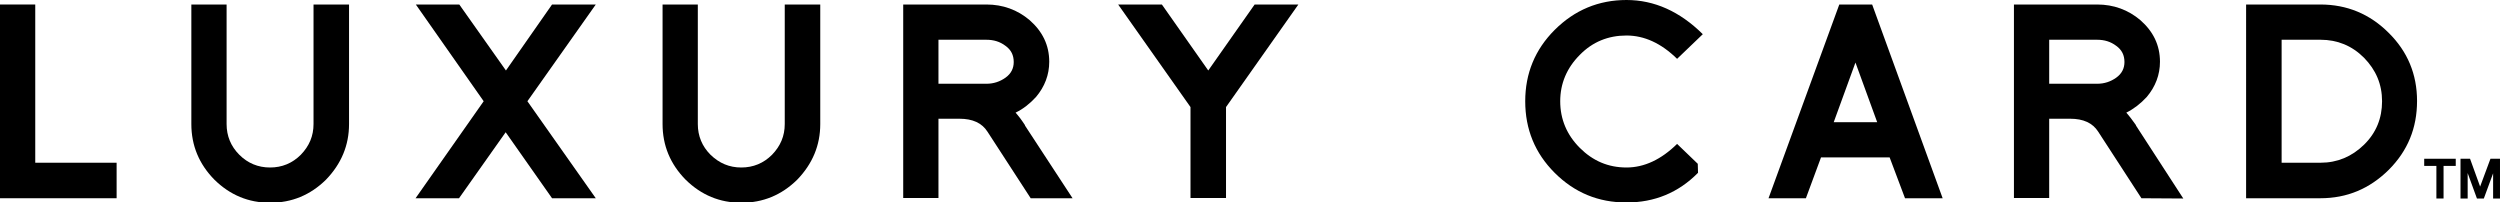
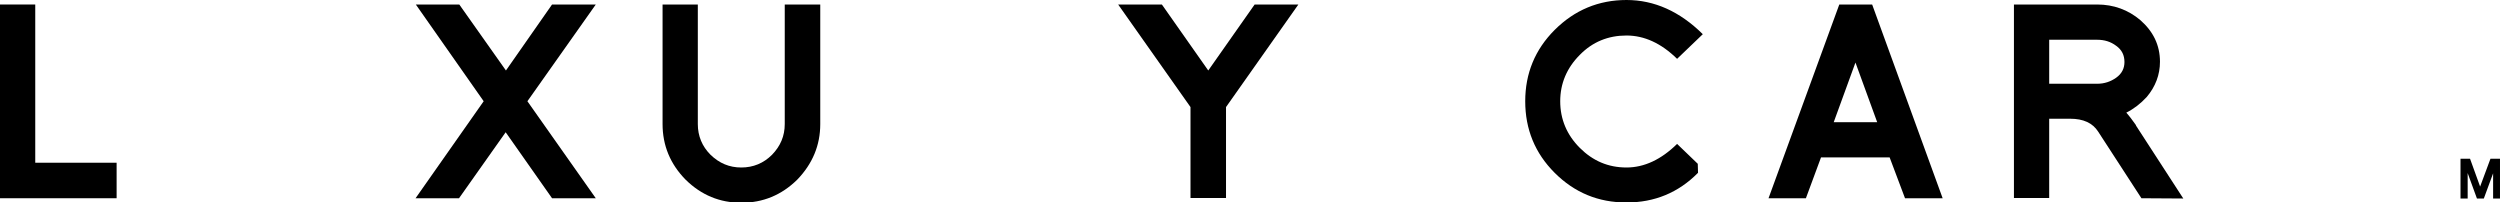
<svg xmlns="http://www.w3.org/2000/svg" version="1.1" id="Layer_1" x="0px" y="0px" viewBox="0 0 943.3 76.4" style="enable-background:new 0 0 943.3 76.4;" xml:space="preserve">
  <g>
    <g>
      <g>
-         <path d="M922,62.6v12.3h-2.7V62.6h-4.6v-2.7h11.9v2.7H922z" />
        <path d="M940.7,74.9v-9.5l-3.5,9.5h-2.6l-3.5-9.6v9.6h-2.7v-15h3.6l3.8,10.5l3.9-10.5h3.6v15H940.7z" />
      </g>
    </g>
    <g>
      <path d="M0,74.8V1.7h13.3v59.7H44v13.4H0z" />
-       <path d="M123,67.8c-5.9,5.8-12.9,8.7-21.1,8.7c-8.1,0-15.1-2.9-21-8.7c-5.8-5.9-8.7-12.9-8.7-21V1.7h13.3v45.1    c0,4.5,1.6,8.4,4.8,11.6s7.1,4.8,11.6,4.8s8.4-1.6,11.6-4.8c3.2-3.3,4.8-7.1,4.8-11.6V1.7h13.4v45.1    C131.7,54.8,128.8,61.8,123,67.8z" />
      <path d="M208.3,74.8l-17.5-24.9l-17.6,24.9h-16.4l25.7-36.6L156.9,1.7h16.4l17.6,24.9l17.4-24.9h16.5L199,38.2l25.8,36.6H208.3z" />
      <path d="M300.8,67.8c-5.9,5.8-12.9,8.7-21.1,8.7c-8.1,0-15.1-2.9-21-8.7c-5.8-5.9-8.7-12.9-8.7-21V1.7h13.3v45.1    c0,4.5,1.6,8.4,4.8,11.6c3.3,3.2,7.1,4.8,11.6,4.8s8.4-1.6,11.6-4.8c3.2-3.3,4.8-7.1,4.8-11.6V1.7h13.4v45.1    C309.5,54.8,306.6,61.8,300.8,67.8z" />
-       <path d="M388.9,74.8l-16.3-25.1c-2.1-3.3-5.6-4.9-10.6-4.9h-7.9v29.9h-13.3v-73h31.4c6.2,0,11.7,2,16.3,5.9    c4.9,4.3,7.4,9.5,7.4,15.7c0,4.9-1.7,9.4-5,13.3c-2.3,2.5-4.8,4.5-7.7,5.9c0.6,0.7,1.2,1.4,1.8,2.2c0.6,0.8,1.2,1.7,1.8,2.6h-0.1    l18,27.5H388.9z M379.4,17.3c-2.1-1.6-4.5-2.3-7.2-2.3h-18.1v16.6h18.1c2.7,0,5.1-0.8,7.2-2.3s3.1-3.5,3.1-5.9    C382.5,20.8,381.5,18.8,379.4,17.3z" />
      <path d="M462.6,40.4v34.3h-13.4V40.4L421.9,1.7h16.5l17.5,24.9l17.5-24.9h16.5L462.6,40.4z" />
      <path d="M640.7,65.2c-7.4,7.5-16.4,11.2-27,11.2s-19.6-3.7-27.1-11.2c-7.4-7.4-11.1-16.4-11.1-27c0-10.5,3.7-19.5,11.1-26.9    C594.1,3.8,603.2,0,613.7,0s20.1,4.3,28.8,12.9l-9.7,9.3c-6-5.9-12.4-8.8-19.1-8.8c-6.9,0-12.8,2.4-17.6,7.3    c-4.9,4.9-7.4,10.8-7.4,17.5c0,6.8,2.5,12.7,7.4,17.6s10.7,7.4,17.6,7.4c6.7,0,13.1-3,19.1-8.9l7.8,7.5L640.7,65.2z" />
      <path d="M718.8,74.8L713,59.4h-25.9l-5.7,15.4h-14.1L694,1.7h12.4L733,74.8H718.8z M691.9,46.1h16.4l-8.2-22.5L691.9,46.1z" />
      <path d="M808,74.8l-16.3-25.1c-2.1-3.3-5.6-4.9-10.6-4.9h-7.9v29.9h-13.3v-73h31.4c6.2,0,11.7,2,16.3,5.9    c4.9,4.3,7.4,9.5,7.4,15.7c0,4.9-1.7,9.4-5,13.3c-2.3,2.5-4.9,4.5-7.7,5.9c0.6,0.7,1.2,1.4,1.8,2.2c0.6,0.8,1.2,1.7,1.9,2.6h-0.1    l17.9,27.6L808,74.8L808,74.8z M798.5,17.3c-2.1-1.6-4.5-2.3-7.2-2.3h-18.1v16.6h18.1c2.7,0,5.1-0.8,7.2-2.3    c2.1-1.5,3.1-3.5,3.1-5.9C801.6,20.8,800.6,18.8,798.5,17.3z" />
-       <path d="M901.3,64.1c-7.2,7.1-15.7,10.7-25.8,10.7h-28V1.7h28c10.1,0,18.7,3.6,25.8,10.7c7.1,7,10.7,15.6,10.7,25.7    C912,48.3,908.5,56.9,901.3,64.1z M892,21.8c-4.6-4.6-10.1-6.8-16.4-6.8h-14.7v46.4h14.7c6.3,0,11.8-2.3,16.4-6.8    c4.6-4.5,6.8-10,6.8-16.4C898.8,31.8,896.5,26.4,892,21.8z" />
    </g>
  </g>
</svg>